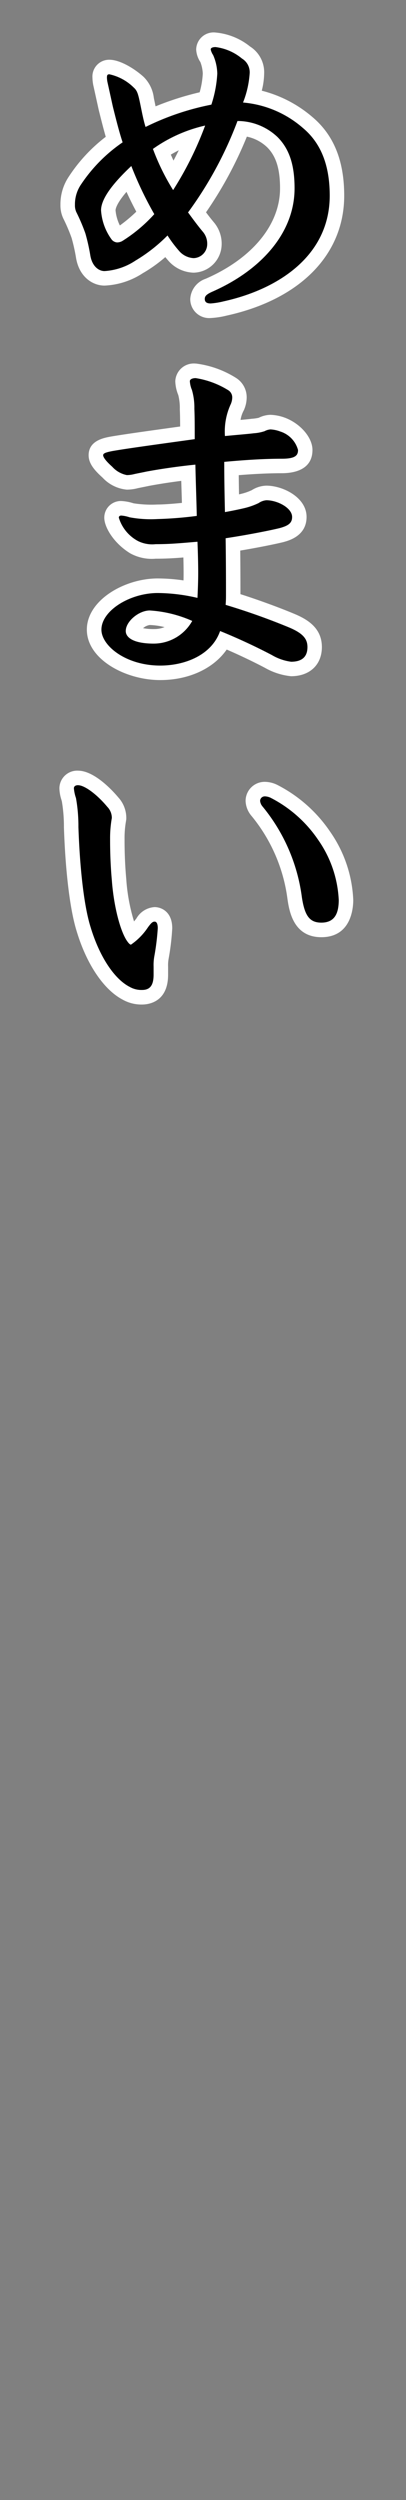
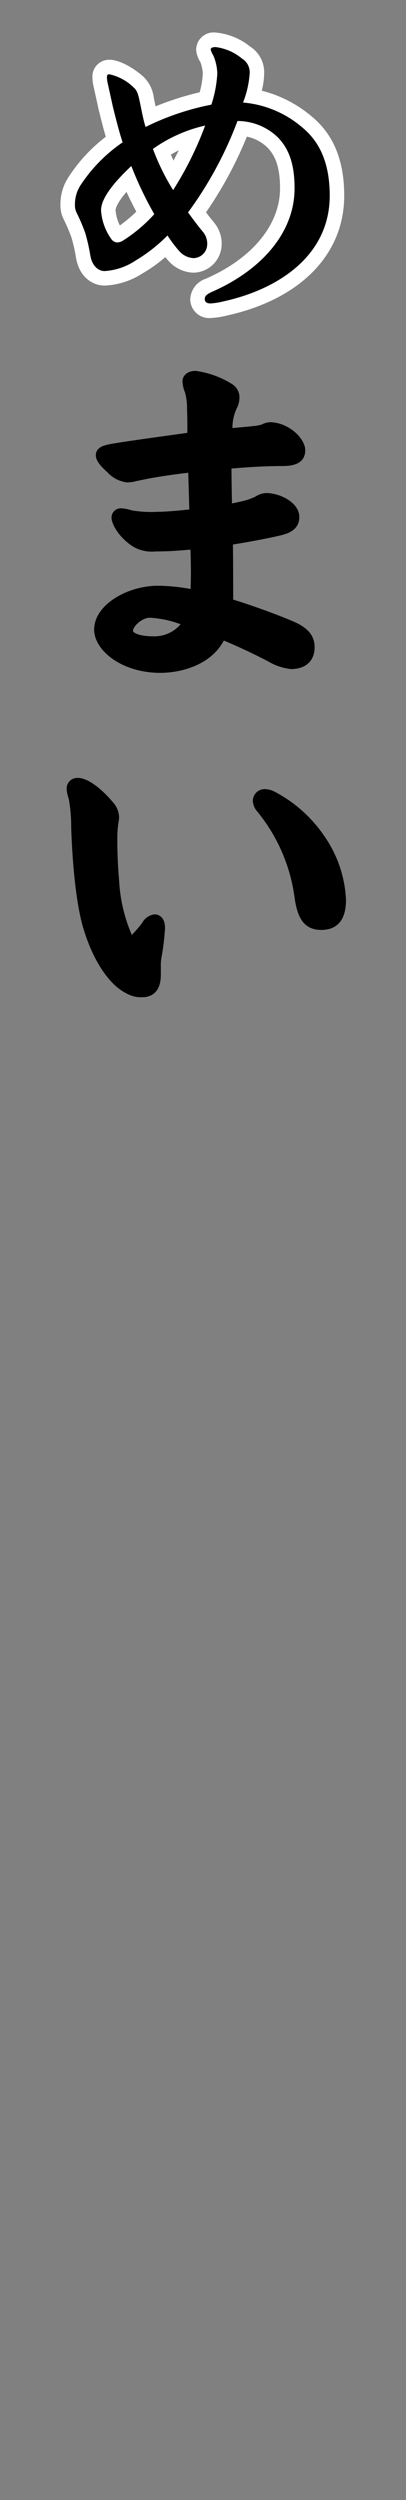
<svg xmlns="http://www.w3.org/2000/svg" id="レイヤー_1" data-name="レイヤー 1" viewBox="0 0 56 344">
  <rect x="0" y="0" width="56" height="344" fill="#808080" stroke="none" />
  <defs>
    <style>.cls-1{fill:#fff;}</style>
  </defs>
  <path d="M29.059,42.759a1.614,1.614,0,0,1-1.817-1.624,2.142,2.142,0,0,1,1.537-1.866c6.8-2.963,10.848-7.951,10.848-13.351,0-2.967-.635-4.925-2.059-6.35a6.954,6.954,0,0,0-4.146-1.88,53.03,53.03,0,0,1-6.243,11.541c.509.691,1.008,1.355,1.588,2.045a3.52,3.52,0,0,1,.811,2.42,2.923,2.923,0,0,1-2.872,2.825,3.794,3.794,0,0,1-2.751-1.33c-.275-.3-.647-.763-1.016-1.264a20.732,20.732,0,0,1-3.759,2.8A9.5,9.5,0,0,1,14.417,38.3c-1.234,0-2.627-.944-2.957-3.054a25.819,25.819,0,0,0-.638-2.832,24.812,24.812,0,0,0-1.195-2.793,3.276,3.276,0,0,1-.29-1.442,5.815,5.815,0,0,1,1.019-3.369A21.693,21.693,0,0,1,15.741,19.2c-.374-1.221-.73-2.622-1.141-4.271l-.728-3.289a4.616,4.616,0,0,1-.119-.937,1.3,1.3,0,0,1,1.336-1.48A7.511,7.511,0,0,1,19.113,11.3a3.925,3.925,0,0,1,1.13,2.408c.063.291.126.6.191.921.1.473.194.955.3,1.413a38.233,38.233,0,0,1,7.621-2.5,14.239,14.239,0,0,0,.617-3.416,5.835,5.835,0,0,0-.46-2.078,2.571,2.571,0,0,1-.452-1.235c0-.616.437-1.336,1.671-1.336,1.166,0,2.426.527,4.216,1.761a3.17,3.17,0,0,1,1.489,2.888,11.419,11.419,0,0,1-.579,3.127,15.791,15.791,0,0,1,7.564,3.593c2.729,2.283,4.056,5.58,4.056,10.081,0,7.593-5.767,13.4-15.427,15.522A11.373,11.373,0,0,1,29.059,42.759ZM17.748,24.6c-2.294,2.34-2.811,3.644-2.811,4.343a6.746,6.746,0,0,0,1.213,3.351.377.377,0,0,0,.085.077c-.016-.015.072-.034.116-.061a18.51,18.51,0,0,0,3.69-3A49.694,49.694,0,0,1,17.748,24.6Zm4.561-3.725a30.912,30.912,0,0,0,1.582,3.348,46.739,46.739,0,0,0,2.736-5.439A18.761,18.761,0,0,0,22.309,20.874Z" />
  <path class="cls-1" d="M29.73,6.476a7.086,7.086,0,0,1,3.649,1.585,2.2,2.2,0,0,1,1.056,2.064,13.313,13.313,0,0,1-.913,3.984,14.4,14.4,0,0,1,8.257,3.5c2.353,1.968,3.7,4.9,3.7,9.313,0,8.209-7.009,12.865-14.642,14.545a10.306,10.306,0,0,1-1.775.288c-.481,0-.817-.144-.817-.624,0-.384.24-.624.96-.96,6.721-2.928,11.425-8.065,11.425-14.257,0-3.024-.624-5.329-2.352-7.057a8.037,8.037,0,0,0-5.52-2.208A52.251,52.251,0,0,1,25.938,29.23c.672.912,1.3,1.776,2.064,2.688a2.528,2.528,0,0,1,.576,1.776,1.931,1.931,0,0,1-1.872,1.825,2.835,2.835,0,0,1-2.017-1.008A17.363,17.363,0,0,1,23.105,32.4a22.032,22.032,0,0,1-4.416,3.456A8.644,8.644,0,0,1,14.417,37.3c-.816,0-1.729-.672-1.969-2.209a26.642,26.642,0,0,0-.672-2.976,25.664,25.664,0,0,0-1.248-2.928,2.24,2.24,0,0,1-.191-1.008,4.843,4.843,0,0,1,.863-2.832,21.381,21.381,0,0,1,5.713-5.761c-.432-1.3-.816-2.784-1.344-4.9-.192-.864-.336-1.536-.72-3.265a3.685,3.685,0,0,1-.1-.719c0-.337.048-.48.336-.48a6.838,6.838,0,0,1,3.36,1.823c.432.385.576.768.817,1.873s.479,2.5.815,3.552A36.019,36.019,0,0,1,29.154,14.4a16.5,16.5,0,0,0,.817-4.272A6.7,6.7,0,0,0,29.4,7.58a2.246,2.246,0,0,1-.336-.768c0-.24.288-.336.671-.336m-1.44,10.8a20.067,20.067,0,0,0-7.2,3.216,30.968,30.968,0,0,0,2.784,5.665,46.38,46.38,0,0,0,4.416-8.881M16.146,33.358a1.471,1.471,0,0,0,.719-.191,20.783,20.783,0,0,0,4.416-3.7,49.132,49.132,0,0,1-3.168-6.624c-2.352,2.208-4.176,4.416-4.176,6.1a7.636,7.636,0,0,0,1.44,3.984,1.065,1.065,0,0,0,.769.432M29.73,4.476a2.4,2.4,0,0,0-2.671,2.336,3.443,3.443,0,0,0,.578,1.724,5,5,0,0,1,.334,1.589,11.484,11.484,0,0,1-.432,2.574,40.216,40.216,0,0,0-6.083,1.936l-.042-.208c-.066-.324-.13-.639-.194-.934a4.839,4.839,0,0,0-1.441-2.942c-1.3-1.161-3.261-2.33-4.69-2.33a2.306,2.306,0,0,0-2.336,2.48,5.621,5.621,0,0,0,.148,1.173c.222,1,.363,1.642.48,2.175l.236,1.071.006.025.006.025c.343,1.372.648,2.576.958,3.654A22.126,22.126,0,0,0,9.494,24.3a6.791,6.791,0,0,0-1.157,3.876,4.2,4.2,0,0,0,.352,1.794l.018.041.019.041a23.962,23.962,0,0,1,1.152,2.691,25.116,25.116,0,0,1,.6,2.673c.419,2.675,2.282,3.881,3.942,3.881a10.419,10.419,0,0,0,5.265-1.7A19.968,19.968,0,0,0,22.8,35.378c.146.177.282.336.4.47a4.8,4.8,0,0,0,3.5,1.671,3.949,3.949,0,0,0,3.872-3.825A4.544,4.544,0,0,0,29.507,30.6c-.383-.455-.739-.914-1.092-1.385A53.927,53.927,0,0,0,34.05,18.8a5.72,5.72,0,0,1,2.811,1.477c1.221,1.221,1.766,2.961,1.766,5.642,0,4.99-3.822,9.635-10.224,12.424l-.023.01-.024.011a3.115,3.115,0,0,0-2.114,2.772,2.605,2.605,0,0,0,2.817,2.624,11.574,11.574,0,0,0,2.225-.339c10.131-2.23,16.192-8.4,16.192-16.494,0-4.815-1.444-8.363-4.414-10.847a17.182,17.182,0,0,0-6.957-3.6,10.15,10.15,0,0,0,.33-2.357A4.2,4.2,0,0,0,34.489,6.4,8.854,8.854,0,0,0,29.73,4.476Zm-6.17,16.8q.542-.318,1.1-.6c-.234.477-.477.952-.728,1.421q-.192-.408-.372-.824Zm-7.03,9.747a5.937,5.937,0,0,1-.593-2.079c0-.162.093-.891,1.512-2.544.429.933.88,1.844,1.352,2.726a20.617,20.617,0,0,1-2.271,1.9Z" />
  <path d="M22.1,92.583c-5.37,0-9.113-3.132-9.113-5.944,0-3.457,4.634-6.04,8.777-6.04a25.682,25.682,0,0,1,4.522.445c.028-.73.046-1.481.046-2.23,0-1.026-.026-2.14-.059-3.186-2.093.177-3.213.25-4.8.25a5.206,5.206,0,0,1-2.99-.591c-2.014-1.219-3.1-3.143-3.1-4.058a1.284,1.284,0,0,1,1.336-1.288,5.566,5.566,0,0,1,1.446.285,16.1,16.1,0,0,0,3.547.2c.946,0,2.49-.114,4.4-.323-.021-.869-.048-1.739-.075-2.608-.024-.815-.05-1.631-.07-2.447-1.944.222-3.864.507-5.612.832-.317.068-.624.13-.9.185-.26.052-.491.1-.7.145a5.168,5.168,0,0,1-1.272.167,4.4,4.4,0,0,1-2.683-1.407c-1.108-.985-1.581-1.682-1.581-2.329,0-1.157,1.269-1.4,2.108-1.558,1.853-.325,5.312-.8,10.517-1.522,0-1.438-.008-2.35-.047-3.261a8.042,8.042,0,0,0-.273-2.283,4.526,4.526,0,0,1-.352-1.553c0-.69.568-1.432,1.816-1.432a12.691,12.691,0,0,1,5.061,1.844,2.134,2.134,0,0,1,.979,1.8,3.345,3.345,0,0,1-.255,1.262l-.021.058-.029.054a6.228,6.228,0,0,0-.661,2.851l.7-.063c.883-.08,1.691-.152,2.113-.208a5.272,5.272,0,0,0,1.225-.216,2.753,2.753,0,0,1,1.21-.322,5.373,5.373,0,0,1,1.661.34c1.955.768,3.132,2.406,3.132,3.493,0,2.2-2.331,2.2-3.208,2.2-2.431,0-4.919.172-6.966.347.007,1.708.035,3.243.068,4.8.491-.1.969-.2,1.388-.3l.074-.02a8.183,8.183,0,0,0,1.772-.621,2.943,2.943,0,0,1,1.5-.489c1.856,0,4.552,1.287,4.552,3.3,0,1.836-1.666,2.285-2.467,2.5-1.4.34-4.148.881-6.69,1.283.036,3.023.036,5.5.036,6.728,0,.378,0,.617-.007.85,2.159.66,5.467,1.816,8.131,2.933,1.54.654,3.109,1.593,3.109,3.61,0,1.889-1.216,3.016-3.256,3.016a7.755,7.755,0,0,1-3.1-1.025c-1.9-1-4.1-2.036-6.167-2.9C29.157,91.4,25.184,92.583,22.1,92.583ZM20.657,85c-1.02,0-2.312,1.136-2.312,1.832,0,.113.532.728,2.888.728a4.761,4.761,0,0,0,3.68-1.663A14.32,14.32,0,0,0,20.657,85Z" />
-   <path class="cls-1" d="M26.994,52.028a12.025,12.025,0,0,1,4.513,1.68,1.166,1.166,0,0,1,.527.96,2.4,2.4,0,0,1-.191.912A8.969,8.969,0,0,0,31.026,60c1.441-.144,3.265-.289,3.985-.384a5.884,5.884,0,0,0,1.488-.288,2.029,2.029,0,0,1,.815-.241,4.5,4.5,0,0,1,1.345.289,3.679,3.679,0,0,1,2.448,2.544c0,.72-.336,1.2-2.208,1.2-2.64,0-5.329.192-7.968.432,0,2.544.048,4.7.095,6.912.817-.144,1.777-.336,2.592-.527a9.583,9.583,0,0,0,2.065-.721,2.17,2.17,0,0,1,1.056-.383c1.536,0,3.552,1.056,3.552,2.3,0,.816-.479,1.2-1.728,1.536-1.584.384-4.848,1.008-7.441,1.392.048,3.408.048,6.24.048,7.584,0,.721,0,.913-.048,1.584a92.378,92.378,0,0,1,8.785,3.121c1.92.816,2.5,1.584,2.5,2.688,0,1.392-.816,2.016-2.256,2.016a6.992,6.992,0,0,1-2.64-.912c-1.824-.96-4.416-2.208-7.153-3.312-1.152,3.312-4.848,4.752-8.256,4.752-4.753,0-8.113-2.736-8.113-4.944,0-2.592,3.888-5.04,7.777-5.04a24.67,24.67,0,0,1,5.472.672c.048-1.057.1-2.257.1-3.457,0-1.392-.048-2.928-.1-4.272-2.784.24-3.984.336-5.76.336a4.408,4.408,0,0,1-2.449-.432,5.421,5.421,0,0,1-2.64-3.217c0-.191.144-.288.336-.288a4.629,4.629,0,0,1,1.152.241,16.208,16.208,0,0,0,3.841.24,52.857,52.857,0,0,0,5.424-.432c-.048-2.353-.144-4.7-.192-7.057-2.352.24-4.705.576-6.768.96-.673.144-1.2.24-1.633.336a4.281,4.281,0,0,1-1.056.144,3.656,3.656,0,0,1-2.016-1.152c-.864-.768-1.248-1.3-1.248-1.584,0-.24.288-.384,1.3-.576,1.92-.336,5.76-.864,11.329-1.632,0-1.969,0-3.073-.048-4.177a8.73,8.73,0,0,0-.336-2.592,3.65,3.65,0,0,1-.288-1.2c0-.24.288-.432.816-.432M21.233,88.559a6.088,6.088,0,0,0,5.281-3.12A17.021,17.021,0,0,0,20.657,84c-1.488,0-3.312,1.488-3.312,2.832,0,.864,1.009,1.728,3.888,1.728m5.761-38.531a2.549,2.549,0,0,0-2.816,2.432,5.4,5.4,0,0,0,.414,1.9,7.334,7.334,0,0,1,.211,1.957c.03.71.041,1.416.045,2.369-4.736.654-7.921,1.1-9.672,1.405-.9.172-2.951.562-2.951,2.546,0,.974.556,1.866,1.918,3.078a5.212,5.212,0,0,0,3.346,1.658,6.13,6.13,0,0,0,1.512-.2c.2-.043.414-.086.656-.134.273-.055.575-.115.912-.187,1.393-.259,2.9-.492,4.433-.687q.02.676.041,1.354.026.838.05,1.679c-1.451.144-2.62.221-3.379.221a16.158,16.158,0,0,1-3.3-.166,6.445,6.445,0,0,0-1.694-.315,2.288,2.288,0,0,0-2.336,2.288c0,1.346,1.34,3.548,3.584,4.915a6.173,6.173,0,0,0,3.5.734c1.319,0,2.356-.053,3.827-.168.017.711.029,1.427.029,2.1,0,.352,0,.705-.012,1.056a25.4,25.4,0,0,0-3.556-.271c-4.615,0-9.777,3.011-9.777,7.04,0,4.093,5.33,6.944,10.113,6.944,3.982,0,7.368-1.6,9.177-4.2,1.8.78,3.664,1.667,5.3,2.528a9.073,9.073,0,0,0,3.572,1.142c2.586,0,4.256-1.576,4.256-4.016,0-2.615-1.984-3.794-3.714-4.529-2.421-1.015-5.36-2.06-7.519-2.747v-.117c0-1.122,0-3.247-.027-5.879,2.31-.386,4.649-.852,5.891-1.153l.025-.006.025-.007c.793-.214,3.207-.864,3.207-3.467,0-2.667-3.234-4.3-5.552-4.3a3.935,3.935,0,0,0-2,.617,7.5,7.5,0,0,1-1.535.527l-.075.019-.156.036c-.016-.861-.029-1.732-.037-2.644,1.828-.145,3.917-.268,5.96-.268,1.572,0,4.208-.416,4.208-3.2,0-1.677-1.6-3.571-3.715-4.405l-.05-.02-.051-.017a6.244,6.244,0,0,0-1.977-.391,3.767,3.767,0,0,0-1.617.407,6.262,6.262,0,0,1-.869.13l-.04,0-.041.005c-.31.041-.894.1-1.558.157a4.054,4.054,0,0,1,.427-1.282l.057-.109.043-.115a4.329,4.329,0,0,0,.318-1.613,3.146,3.146,0,0,0-1.47-2.658,13.5,13.5,0,0,0-5.57-1.982ZM19.736,86.437A1.758,1.758,0,0,1,20.657,86a9.588,9.588,0,0,1,2.038.291,3.864,3.864,0,0,1-1.462.269,7.71,7.71,0,0,1-1.5-.122Z" />
  <path d="M19.6,137.223a4.2,4.2,0,0,1-2.259-.584c-2.307-1.176-4.5-4.469-5.8-8.767-.886-2.8-1.516-7.916-1.723-14.033a21.273,21.273,0,0,0-.313-3.8l-.073-.27a4.671,4.671,0,0,1-.239-1.291,1.46,1.46,0,0,1,1.577-1.433c1.5,0,3.526,1.8,4.8,3.339a3.144,3.144,0,0,1,.854,2.174v.076l-.04.256a14.554,14.554,0,0,0-.2,2.549c0,.814,0,2.978.236,5.573a21.786,21.786,0,0,0,1.761,7.634,17.806,17.806,0,0,0,1.442-1.672,2.19,2.19,0,0,1,1.705-1.159c.239,0,1.433.093,1.433,1.913a33.4,33.4,0,0,1-.492,4.042,5.744,5.744,0,0,0-.084,1.238v1.1C22.186,136.819,20.566,137.223,19.6,137.223Zm24.721-9.265c-2.653,0-3.335-2.093-3.677-4.354a23.556,23.556,0,0,0-5.186-11.971,2.381,2.381,0,0,1-.585-1.428,1.626,1.626,0,0,1,1.624-1.624,2.991,2.991,0,0,1,1.359.345,18.763,18.763,0,0,1,6.88,6.123,16.6,16.6,0,0,1,2.986,8.789C47.724,127.244,45.874,127.958,44.323,127.958Z" />
-   <path class="cls-1" d="M10.769,108.044c.912,0,2.64,1.3,4.032,2.977a2.179,2.179,0,0,1,.624,1.536,15.853,15.853,0,0,0-.24,2.881c0,.815,0,3.023.24,5.664.24,3.312,1.056,6.72,2.016,8.256.288.433.48.624.624.624a8.744,8.744,0,0,0,2.352-2.4c.433-.577.624-.769.912-.769s.433.336.433.913a33.518,33.518,0,0,1-.481,3.888,6.633,6.633,0,0,0-.095,1.392v1.1c0,1.392-.432,2.112-1.584,2.112a3.252,3.252,0,0,1-1.729-.432c-2.064-1.056-4.128-4.08-5.376-8.208-.912-2.881-1.488-8.113-1.681-13.778a21.93,21.93,0,0,0-.336-3.984,5.6,5.6,0,0,1-.288-1.344c0-.289.241-.433.577-.433m25.73,1.537a1.985,1.985,0,0,1,.912.24,17.585,17.585,0,0,1,6.481,5.76,15.682,15.682,0,0,1,2.832,8.257c0,1.872-.577,3.12-2.4,3.12-1.632,0-2.3-.96-2.687-3.5a24.632,24.632,0,0,0-5.425-12.481,1.4,1.4,0,0,1-.336-.768.634.634,0,0,1,.624-.624m-25.73-3.537a2.453,2.453,0,0,0-2.577,2.433,5.559,5.559,0,0,0,.273,1.553l.072.265a21.069,21.069,0,0,1,.28,3.56c.211,6.222.857,11.439,1.773,14.331,1.357,4.487,3.71,7.982,6.3,9.348a5.281,5.281,0,0,0,2.711.689c.84,0,3.584-.3,3.584-4.112v-1.1a4.848,4.848,0,0,1,.057-1l.008-.041.006-.041a33.345,33.345,0,0,0,.5-4.2c0-2.3-1.529-2.913-2.433-2.913a3.113,3.113,0,0,0-2.511,1.568q-.167.215-.325.41a25.592,25.592,0,0,1-1.073-5.835c-.235-2.586-.235-4.717-.235-5.519a13.5,13.5,0,0,1,.188-2.394l.029-.184.023-.15v-.153a4.187,4.187,0,0,0-1.109-2.842c-.568-.681-3.2-3.671-5.547-3.671Zm25.73,1.537a2.627,2.627,0,0,0-2.624,2.624,3.326,3.326,0,0,0,.738,1.971l.046.061.051.057a22.546,22.546,0,0,1,4.946,11.446c.237,1.57.787,5.218,4.667,5.218,4.083,0,4.4-3.919,4.4-5.12a17.635,17.635,0,0,0-3.153-9.344,19.548,19.548,0,0,0-7.25-6.454,3.988,3.988,0,0,0-1.822-.459Z" />
</svg>